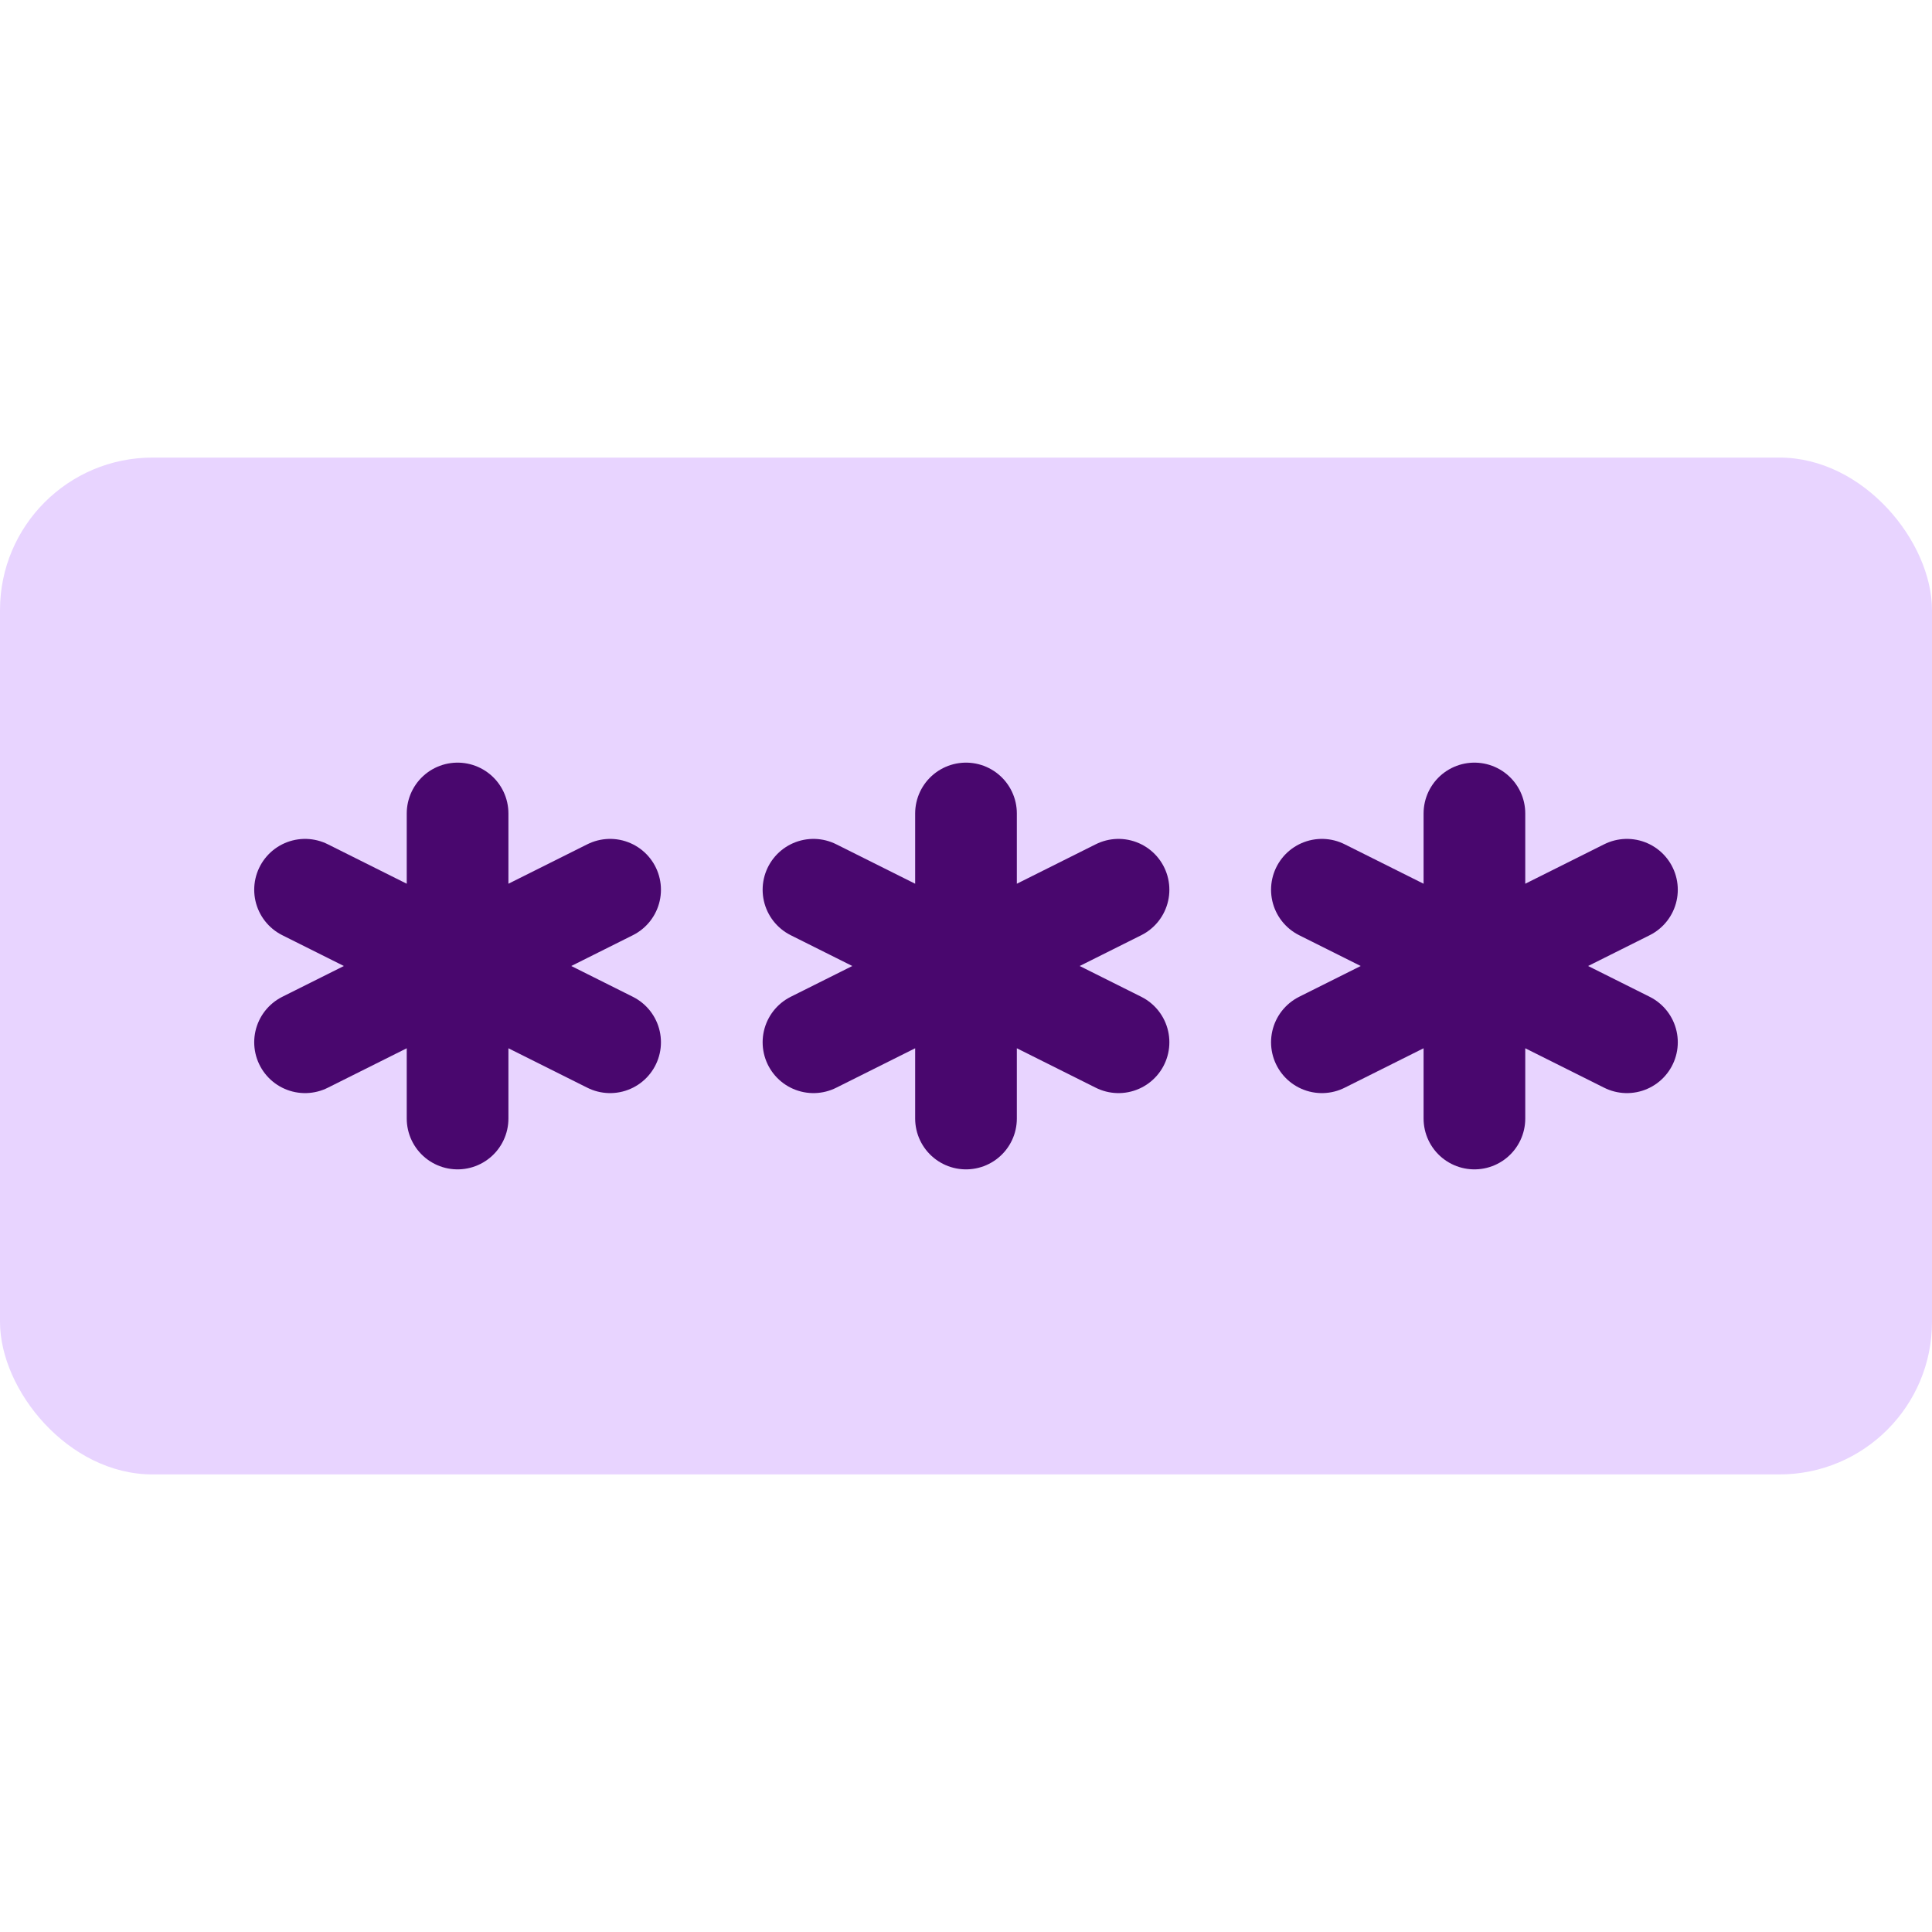
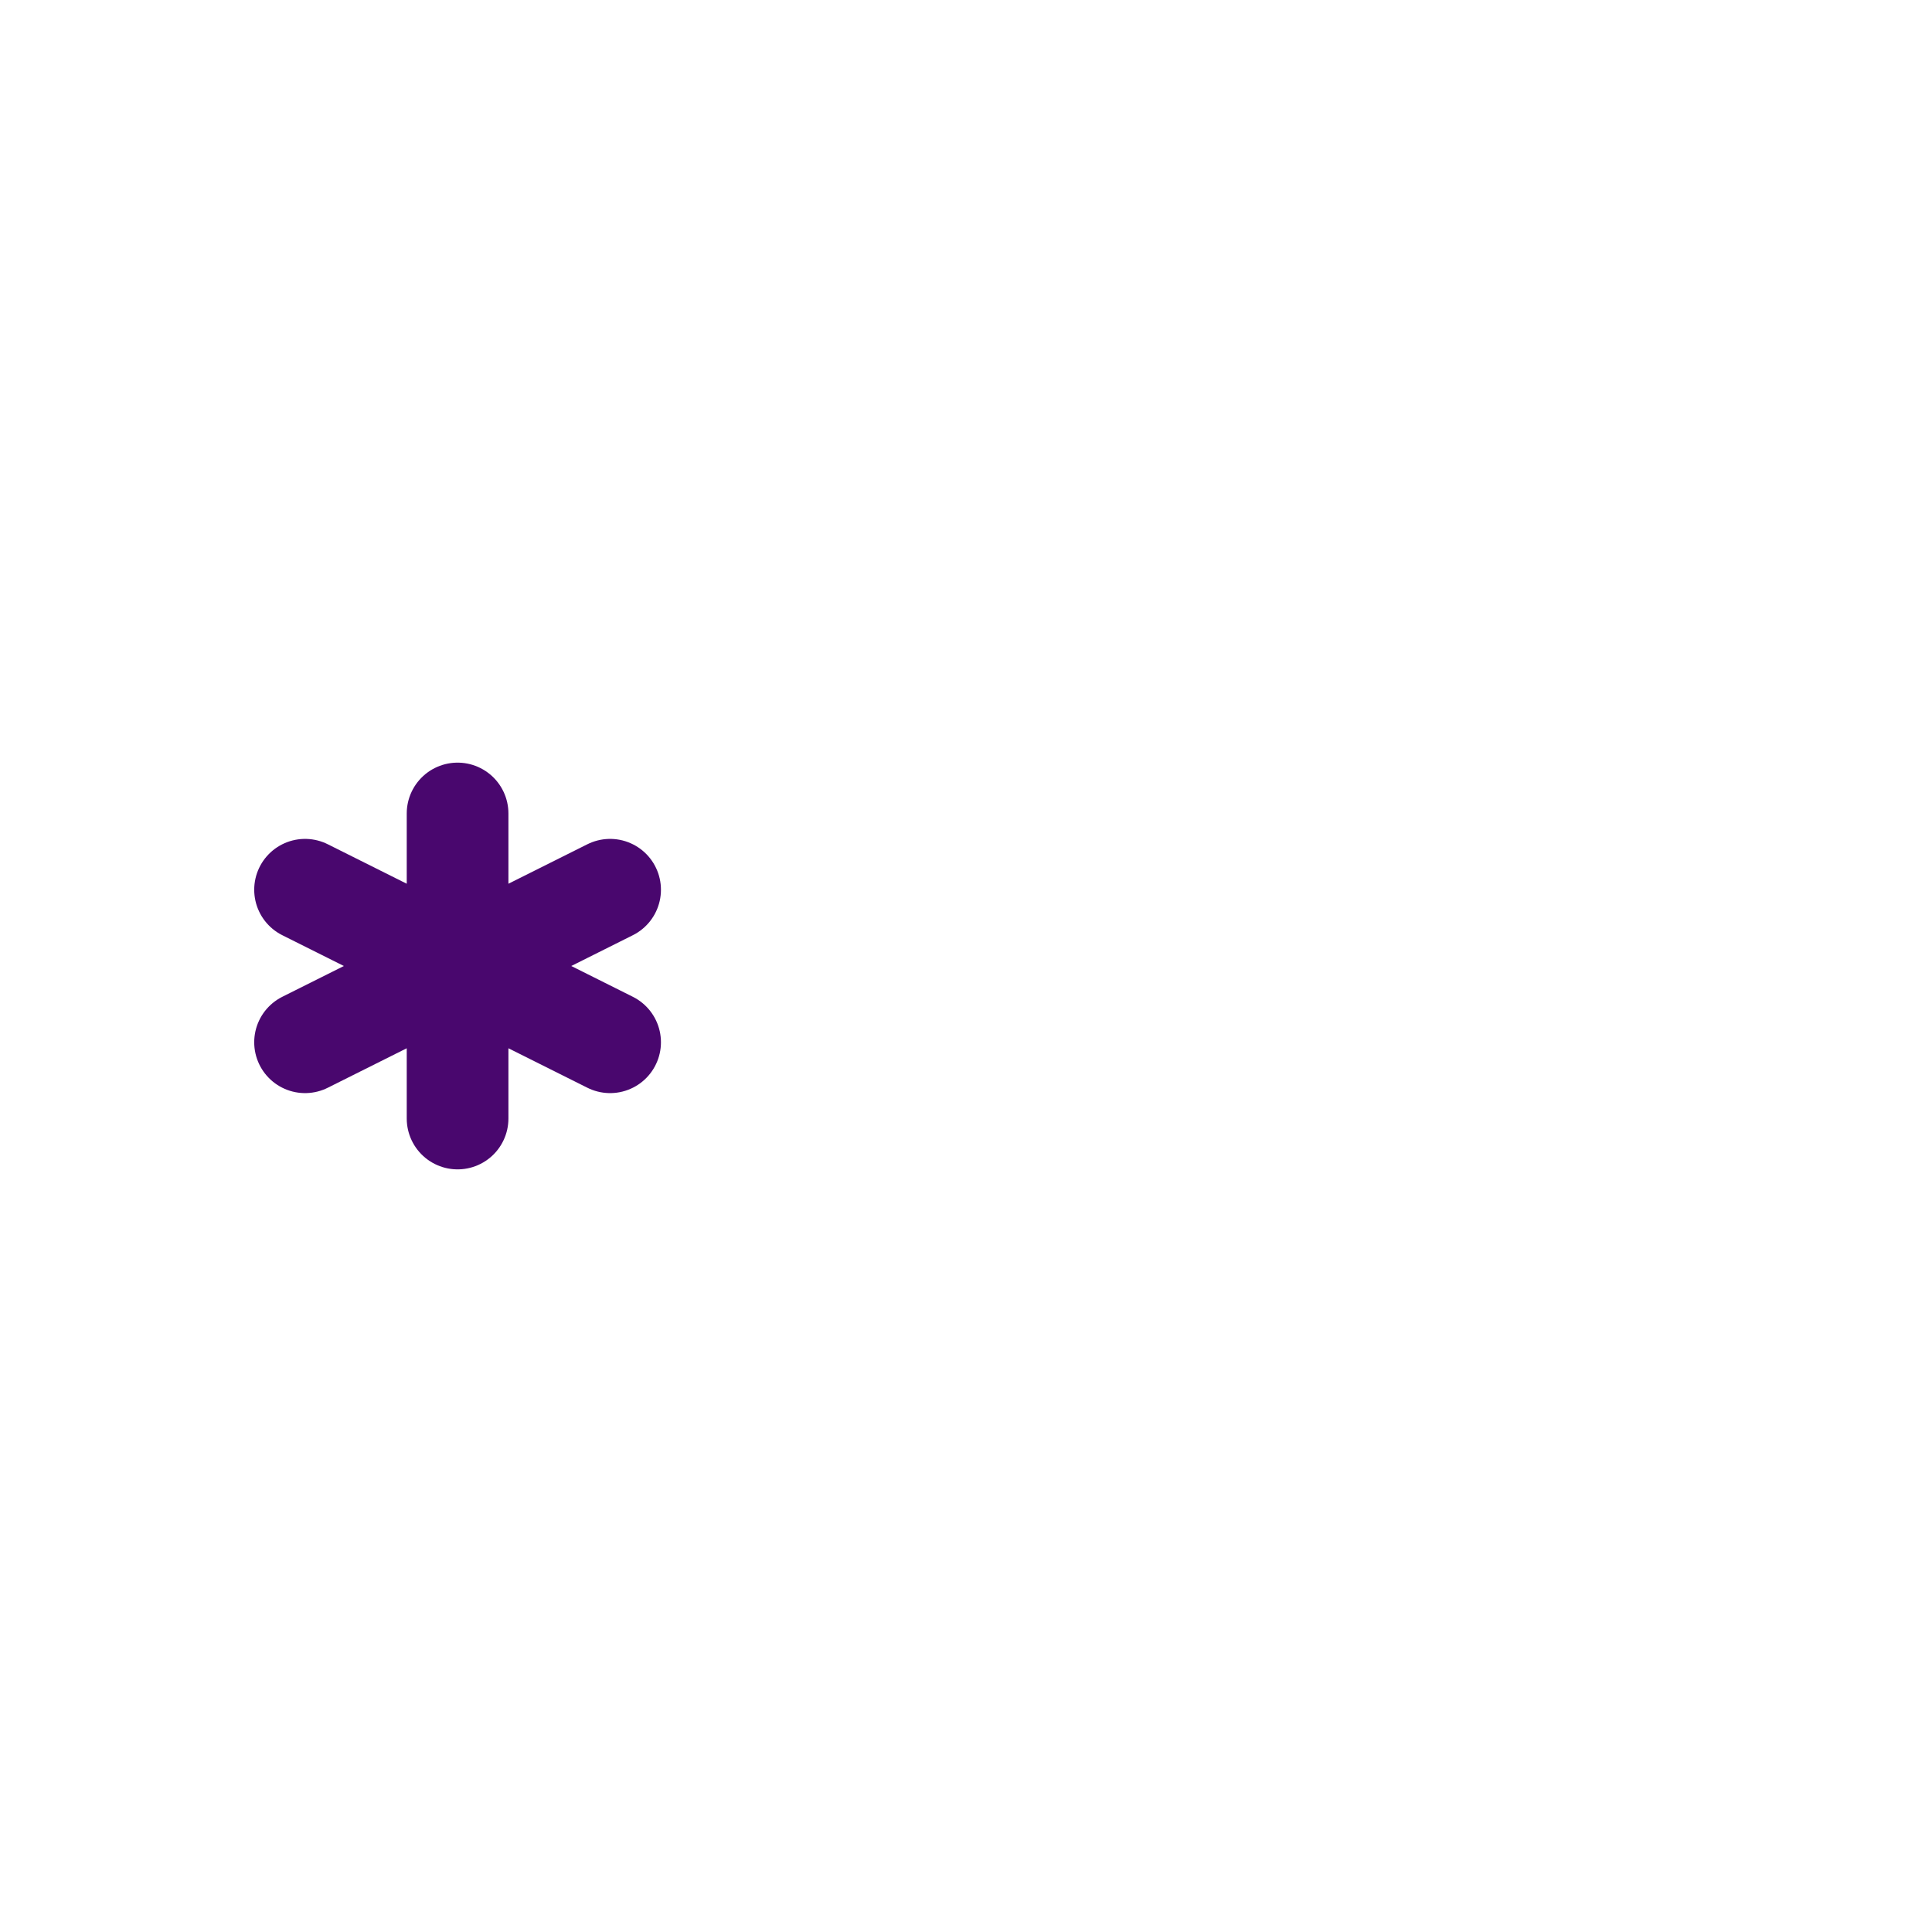
<svg xmlns="http://www.w3.org/2000/svg" width="38" height="38" viewBox="0 0 38 38" fill="none">
-   <rect y="9" width="38" height="20" rx="3" fill="#E8D4FF" />
  <path d="M9 19L12 17.5M9 19V22M9 19L6 17.5M9 19L12 20.5M9 19V16M9 19L6 20.5" stroke="#49076E" stroke-width="2" stroke-linecap="round" stroke-linejoin="round" />
-   <path d="M19 19L22 17.5M19 19V22M19 19L16 17.5M19 19L22 20.5M19 19V16M19 19L16 20.5" stroke="#49076E" stroke-width="2" stroke-linecap="round" stroke-linejoin="round" />
-   <path d="M29 19L32 17.5M29 19V22M29 19L26 17.5M29 19L32 20.5M29 19V16M29 19L26 20.5" stroke="#49076E" stroke-width="2" stroke-linecap="round" stroke-linejoin="round" />
</svg>